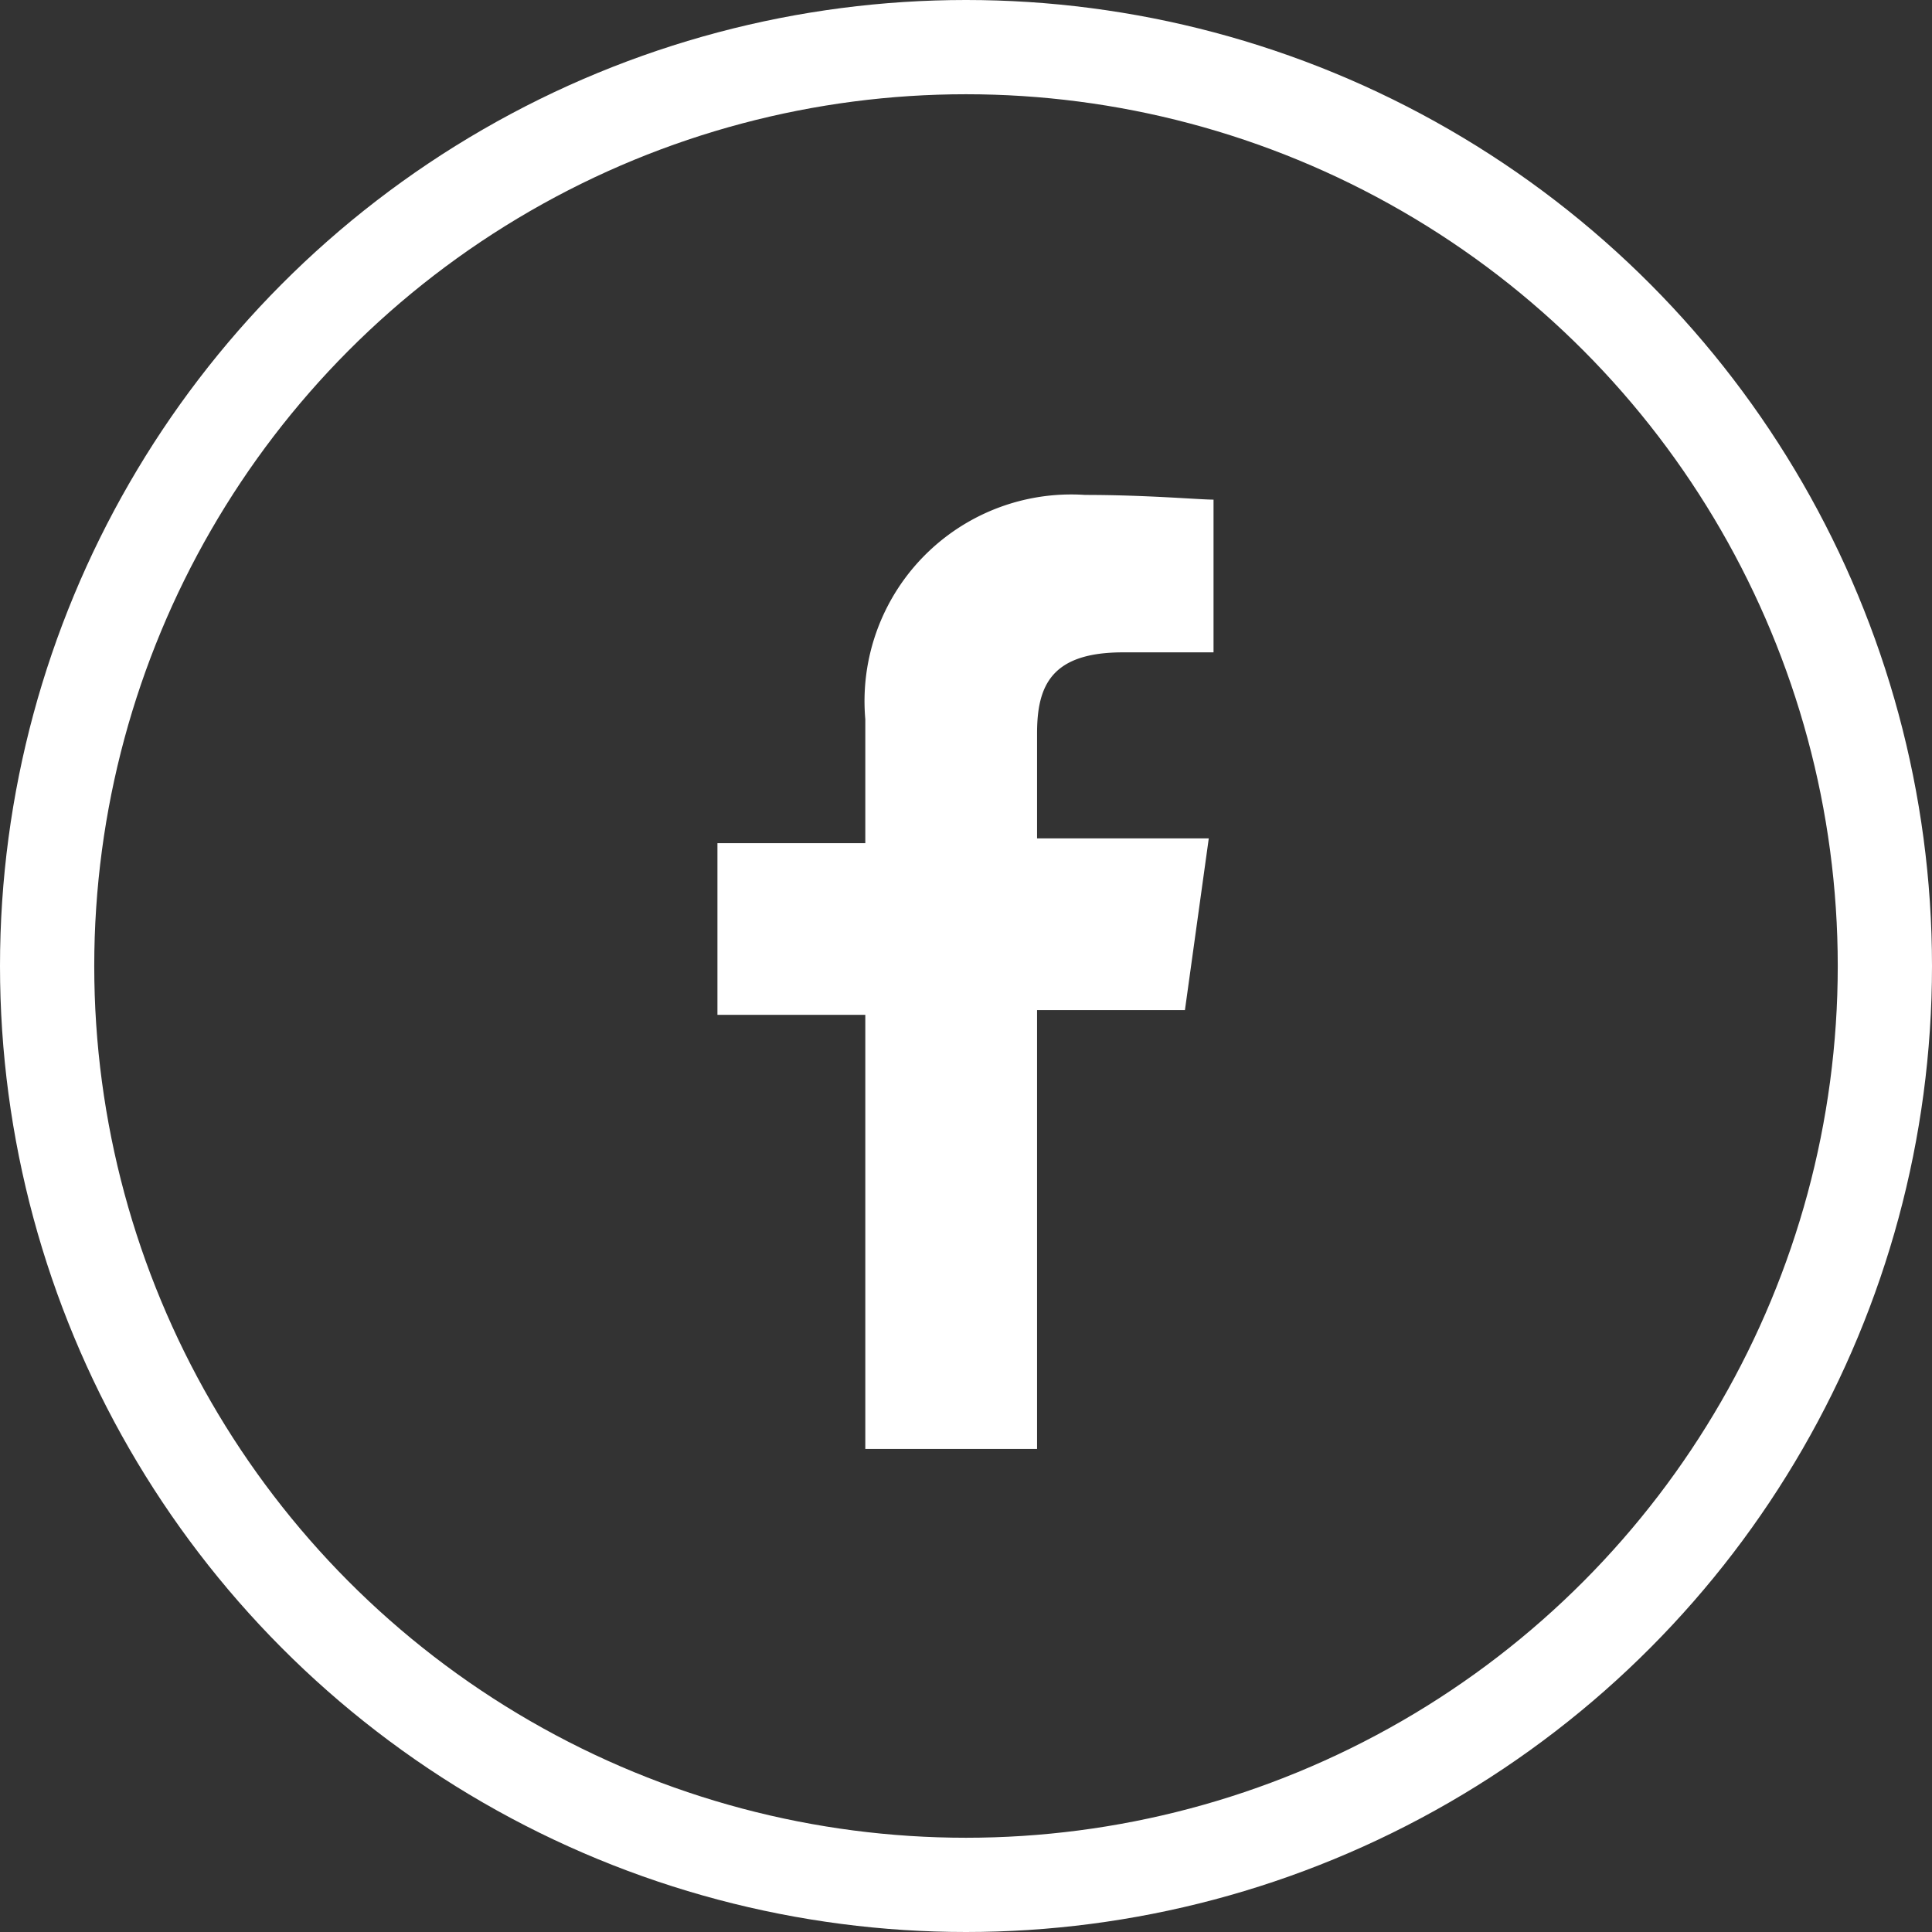
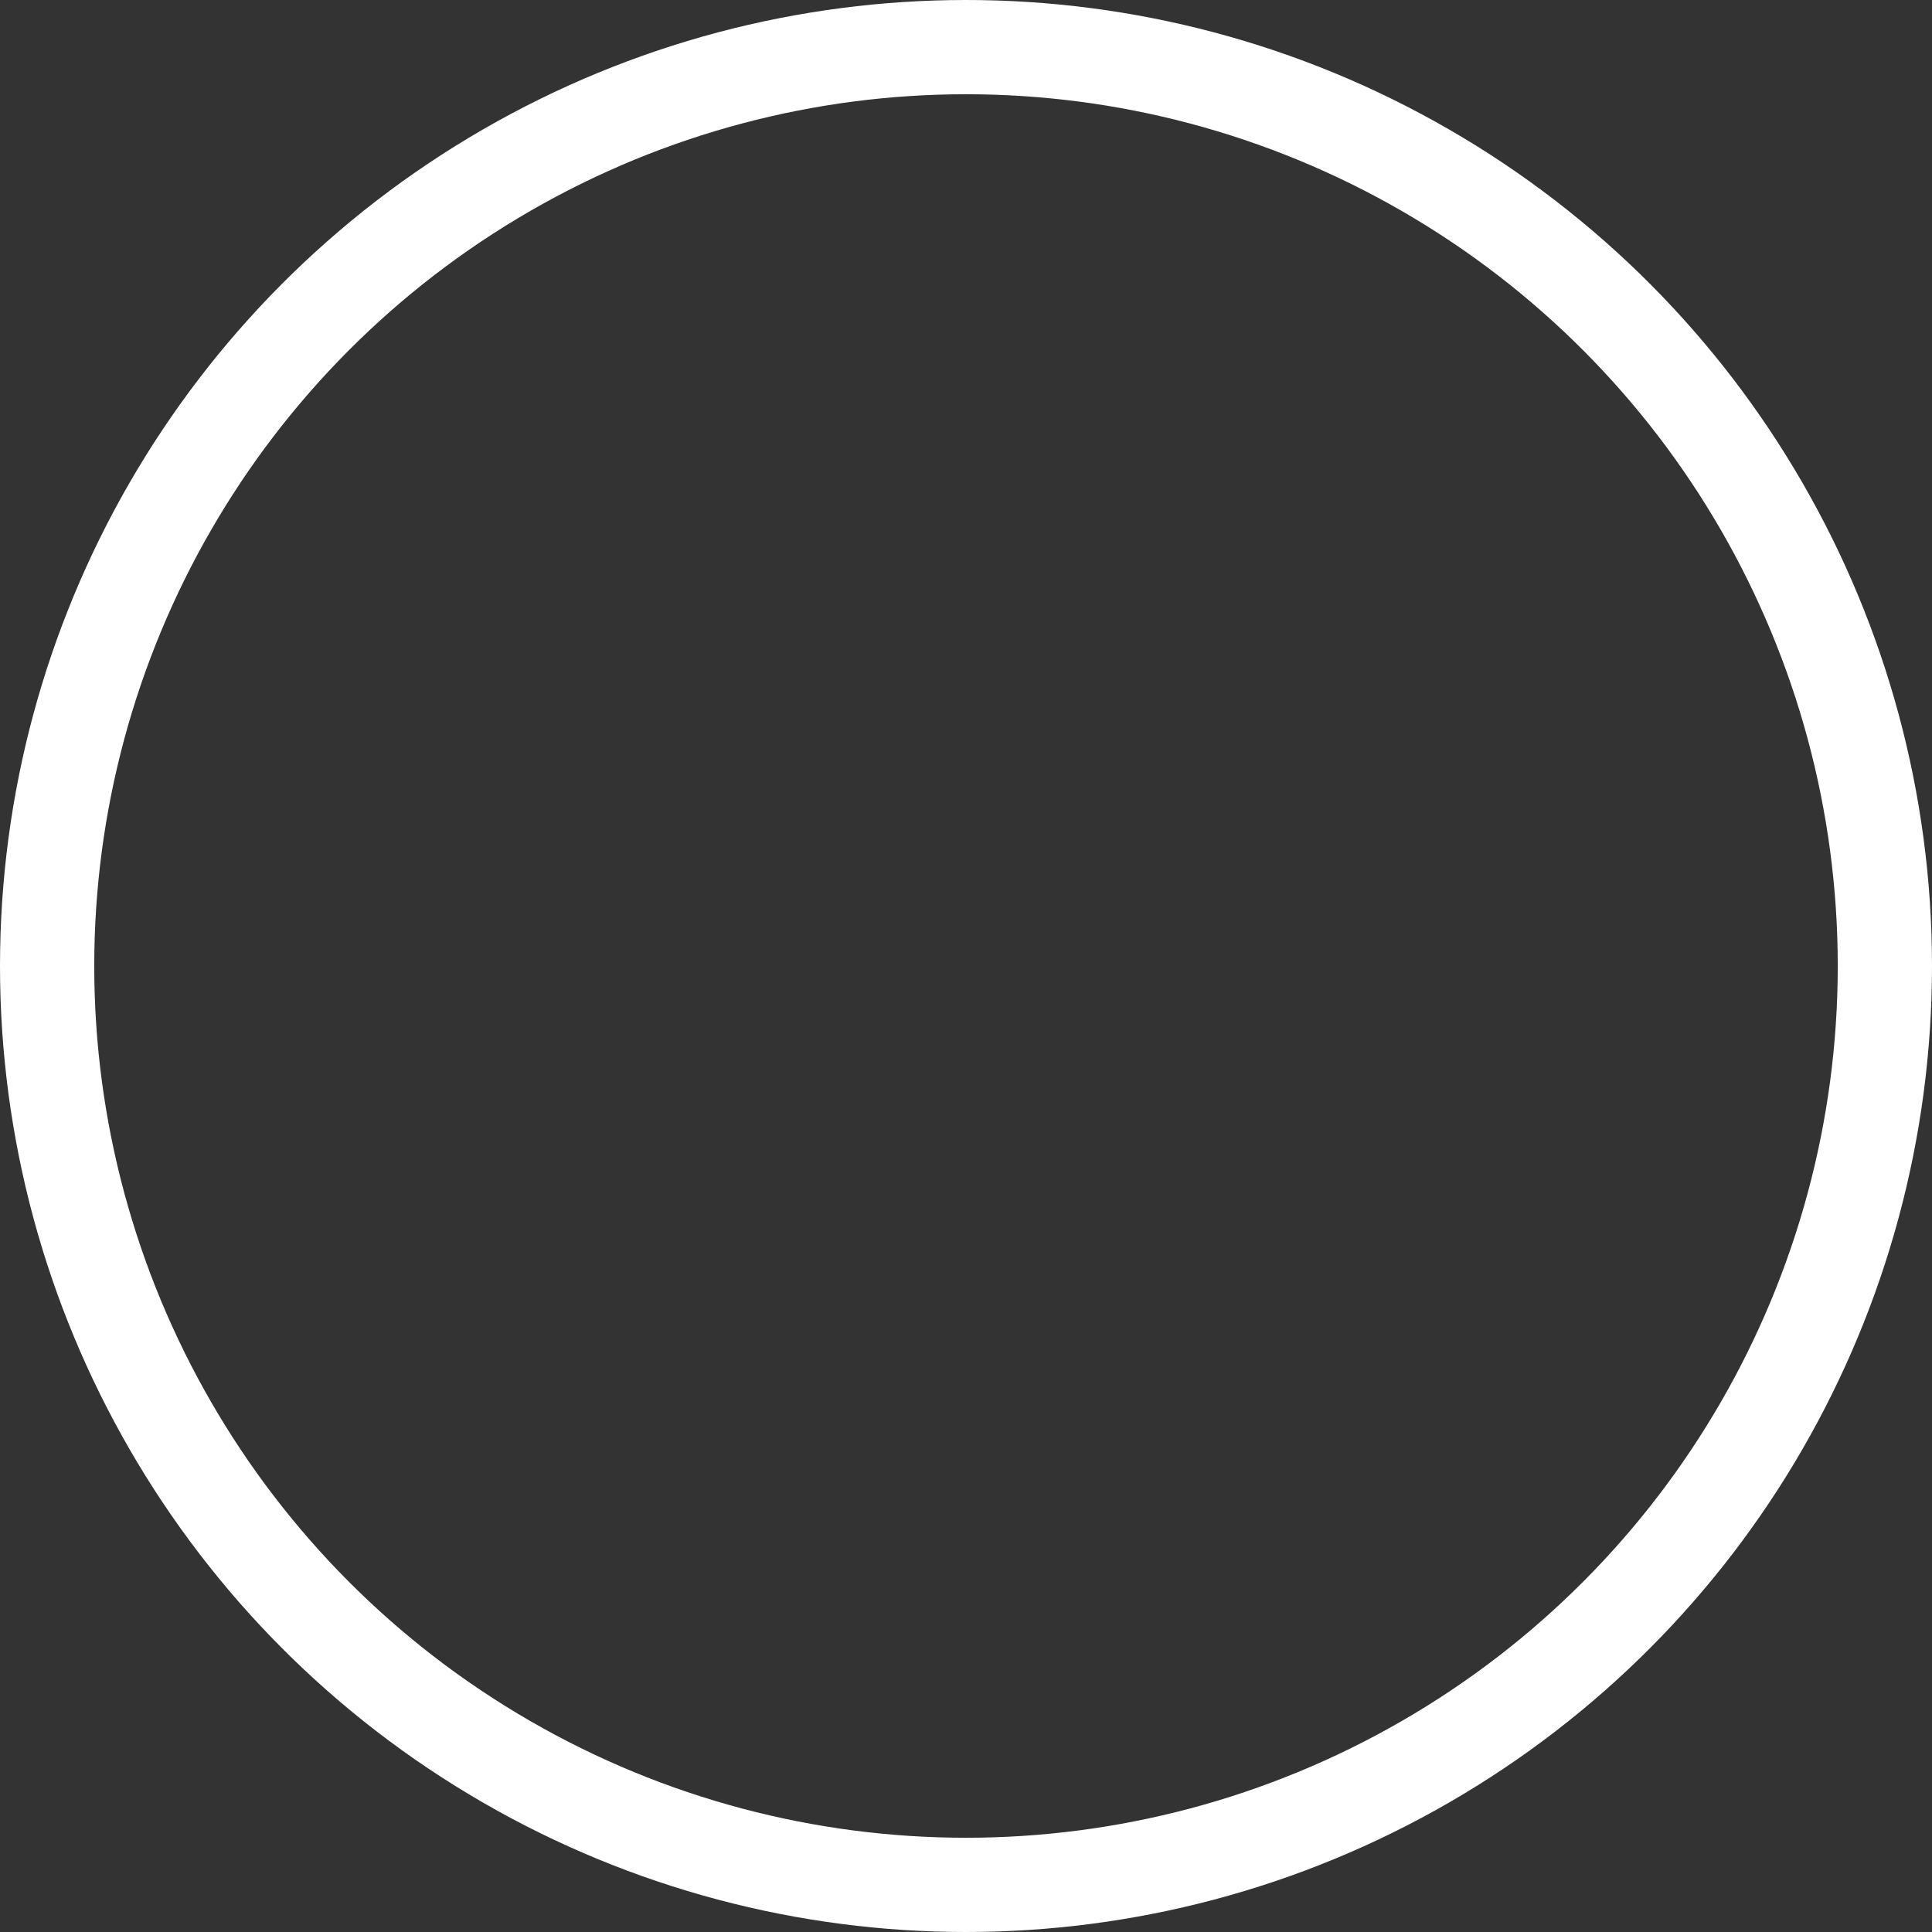
<svg xmlns="http://www.w3.org/2000/svg" data-name="icon - facebook" width="41" height="41">
  <rect width="100%" height="100%" fill="#333333" stroke="none" />
-   <path d="M22.008 30.648v-9.212h3.138l.506-3.644h-3.644v-2.227c0-1.012.3-1.721 1.822-1.721h1.923v-3.241c-.303 0-1.417-.1-2.728-.1a4.386 4.386 0 00-4.662 4.758v2.632h-3.138v3.644h3.138v9.212h3.645z" fill="#fff" data-name="Group 206" />
  <g data-name="Ellipse 16" fill="none" stroke="#fff" stroke-width="2">
    <circle cx="20.5" cy="20.5" r="20.5" stroke="none" />
    <circle cx="20.5" cy="20.5" r="19.5" />
  </g>
</svg>